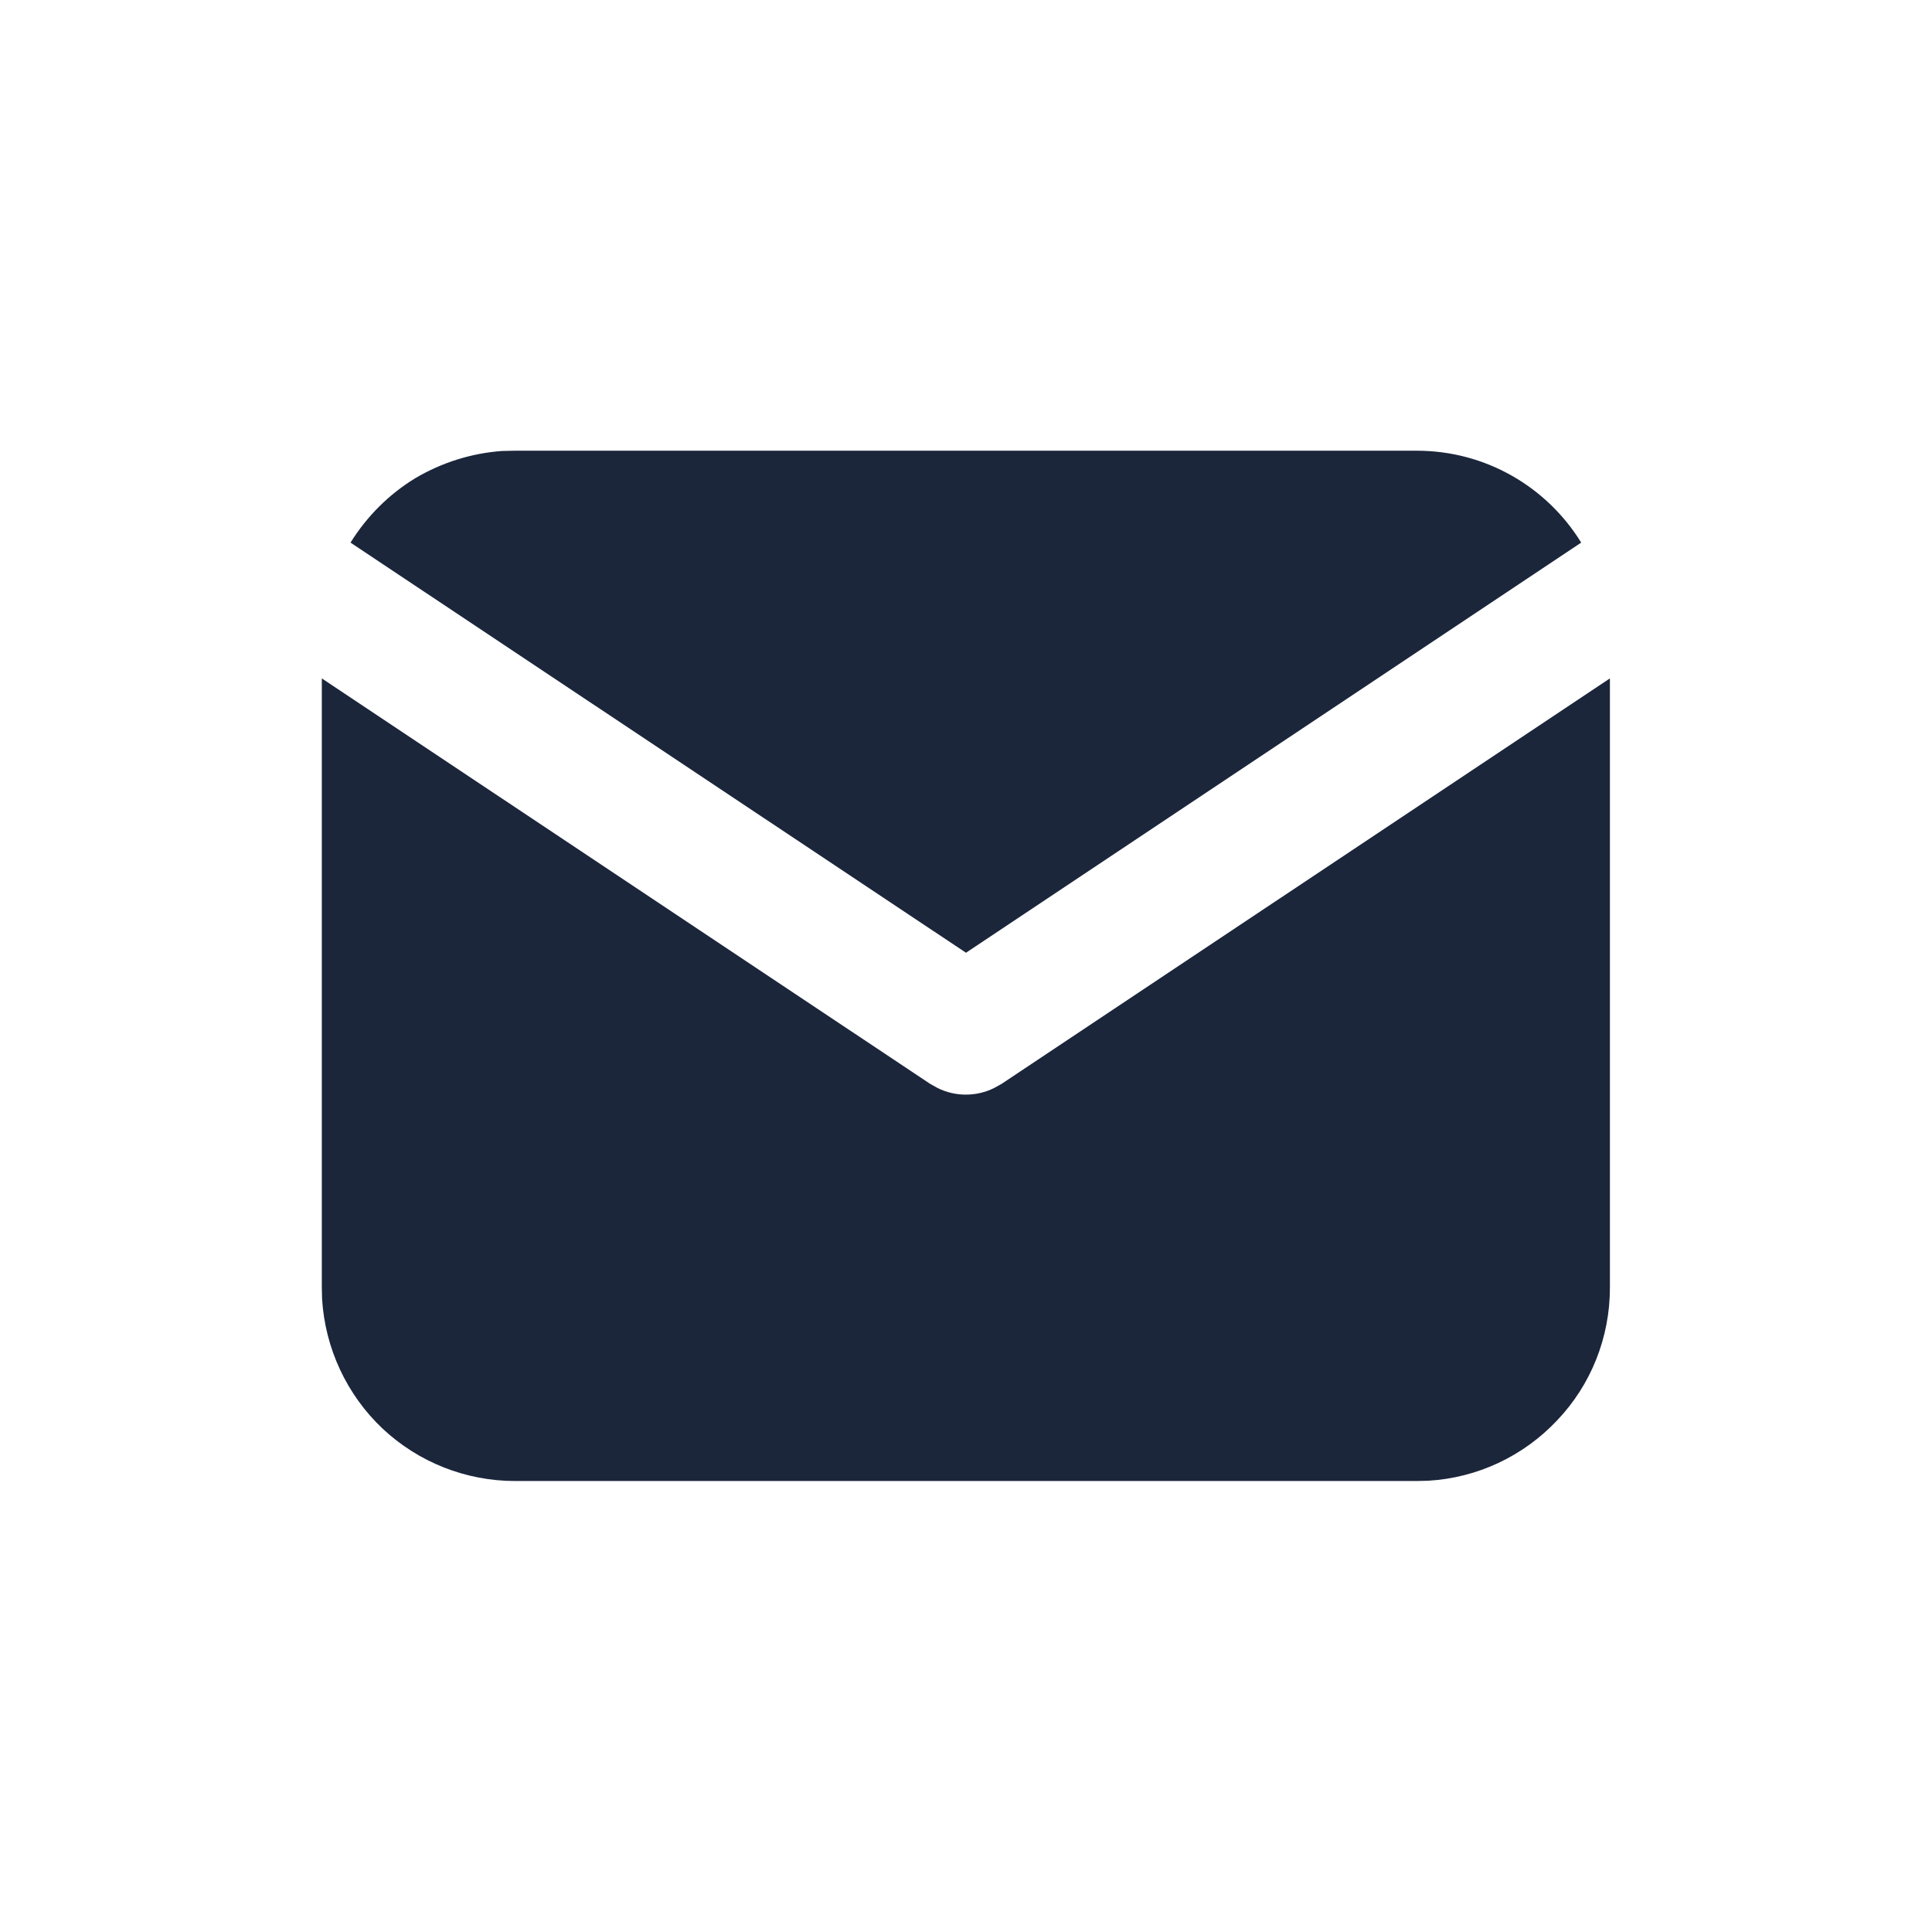
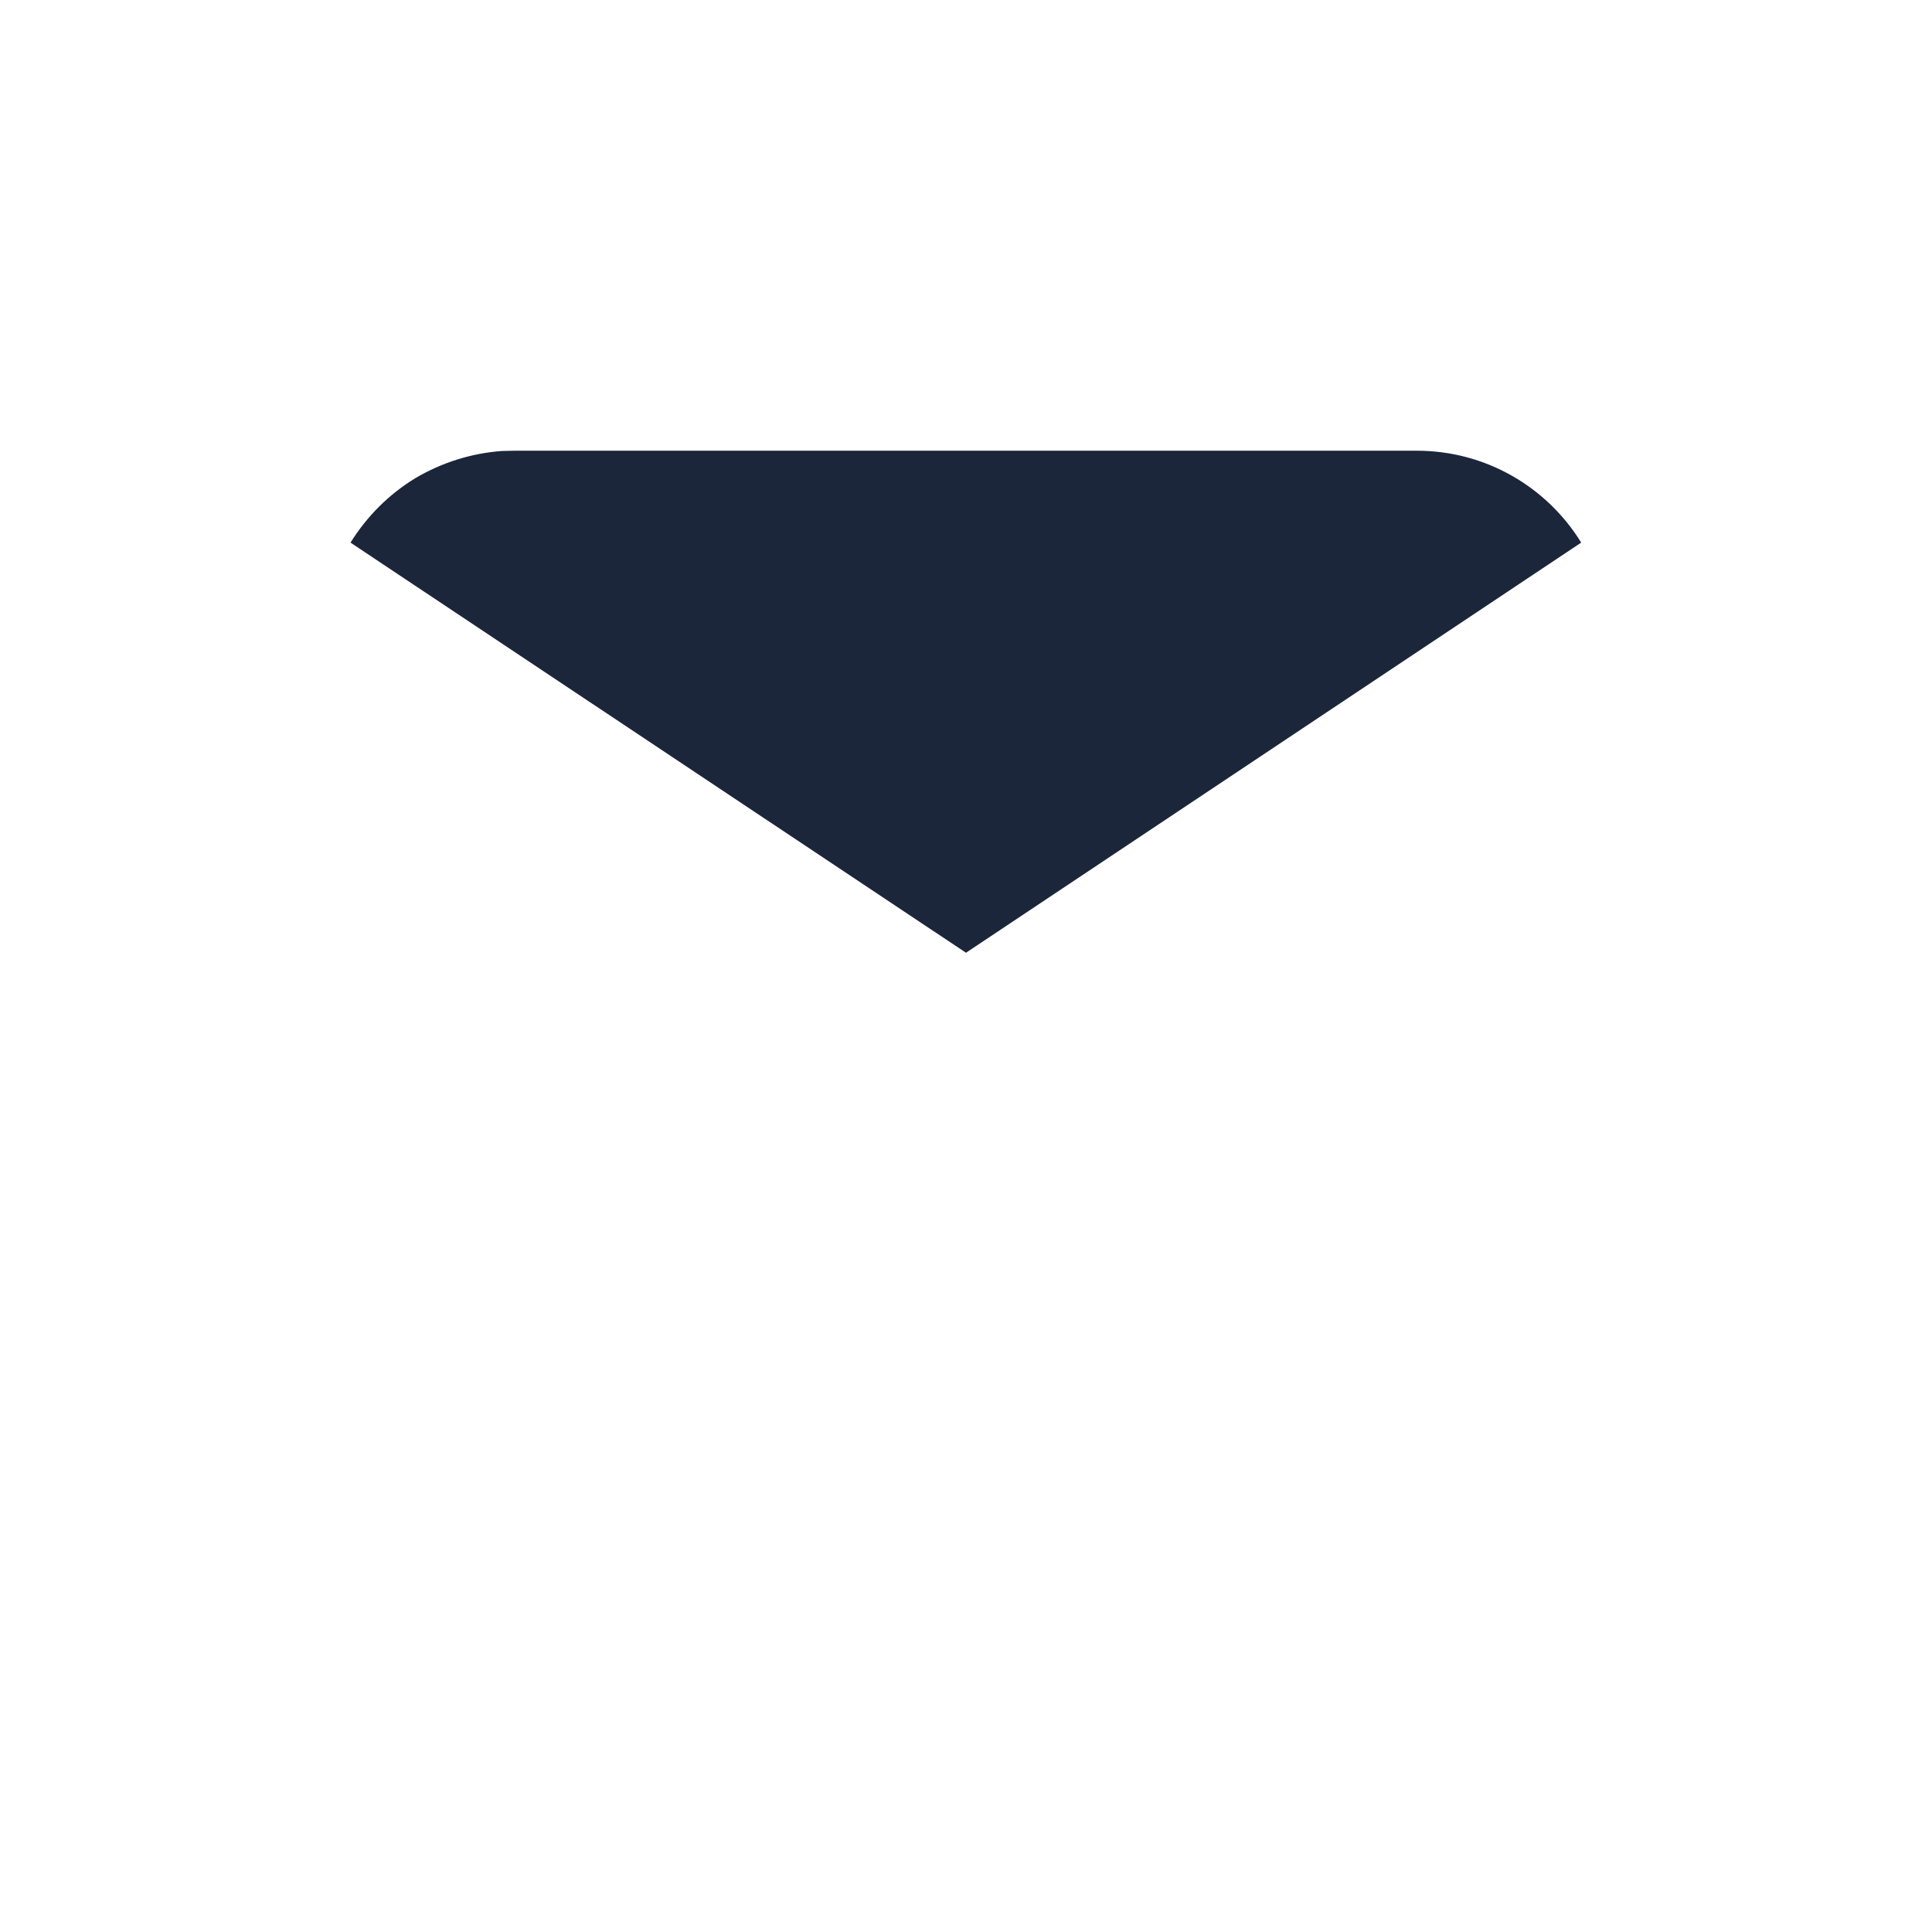
<svg xmlns="http://www.w3.org/2000/svg" width="70" height="70" viewBox="0 0 70 70" fill="none">
  <desc>
			Created with Pixso.
	</desc>
  <defs>
    <clipPath id="clip619_6377">
      <rect id="I_mail" width="70" height="70" fill="white" fill-opacity="0" />
    </clipPath>
  </defs>
  <rect id="I_mail" width="70" height="70" fill="#FFFFFF" fill-opacity="0" />
  <g clip-path="url(#clip619_6377)">
-     <path id="Vector" d="M58.33 24.58L58.33 46.66C58.33 48.45 57.65 50.17 56.42 51.46C55.2 52.76 53.52 53.55 51.74 53.65L51.33 53.66L18.66 53.66C16.88 53.66 15.16 52.98 13.86 51.76C12.56 50.53 11.78 48.85 11.67 47.07L11.66 46.66L11.66 24.58L33.7 39.27L33.97 39.42C34.29 39.58 34.64 39.66 34.99 39.66C35.35 39.66 35.7 39.58 36.02 39.42L36.29 39.27L58.33 24.58Z" fill="#1B263B" fill-opacity="1" fill-rule="nonzero" />
    <path id="Vector" d="M51.33 16.33C53.85 16.33 56.06 17.66 57.29 19.66L35 34.52L12.7 19.66C13.29 18.71 14.09 17.91 15.04 17.33C16 16.76 17.08 16.42 18.19 16.34L18.66 16.33L51.33 16.33Z" fill="#1B263B" fill-opacity="1" fill-rule="nonzero" />
  </g>
</svg>